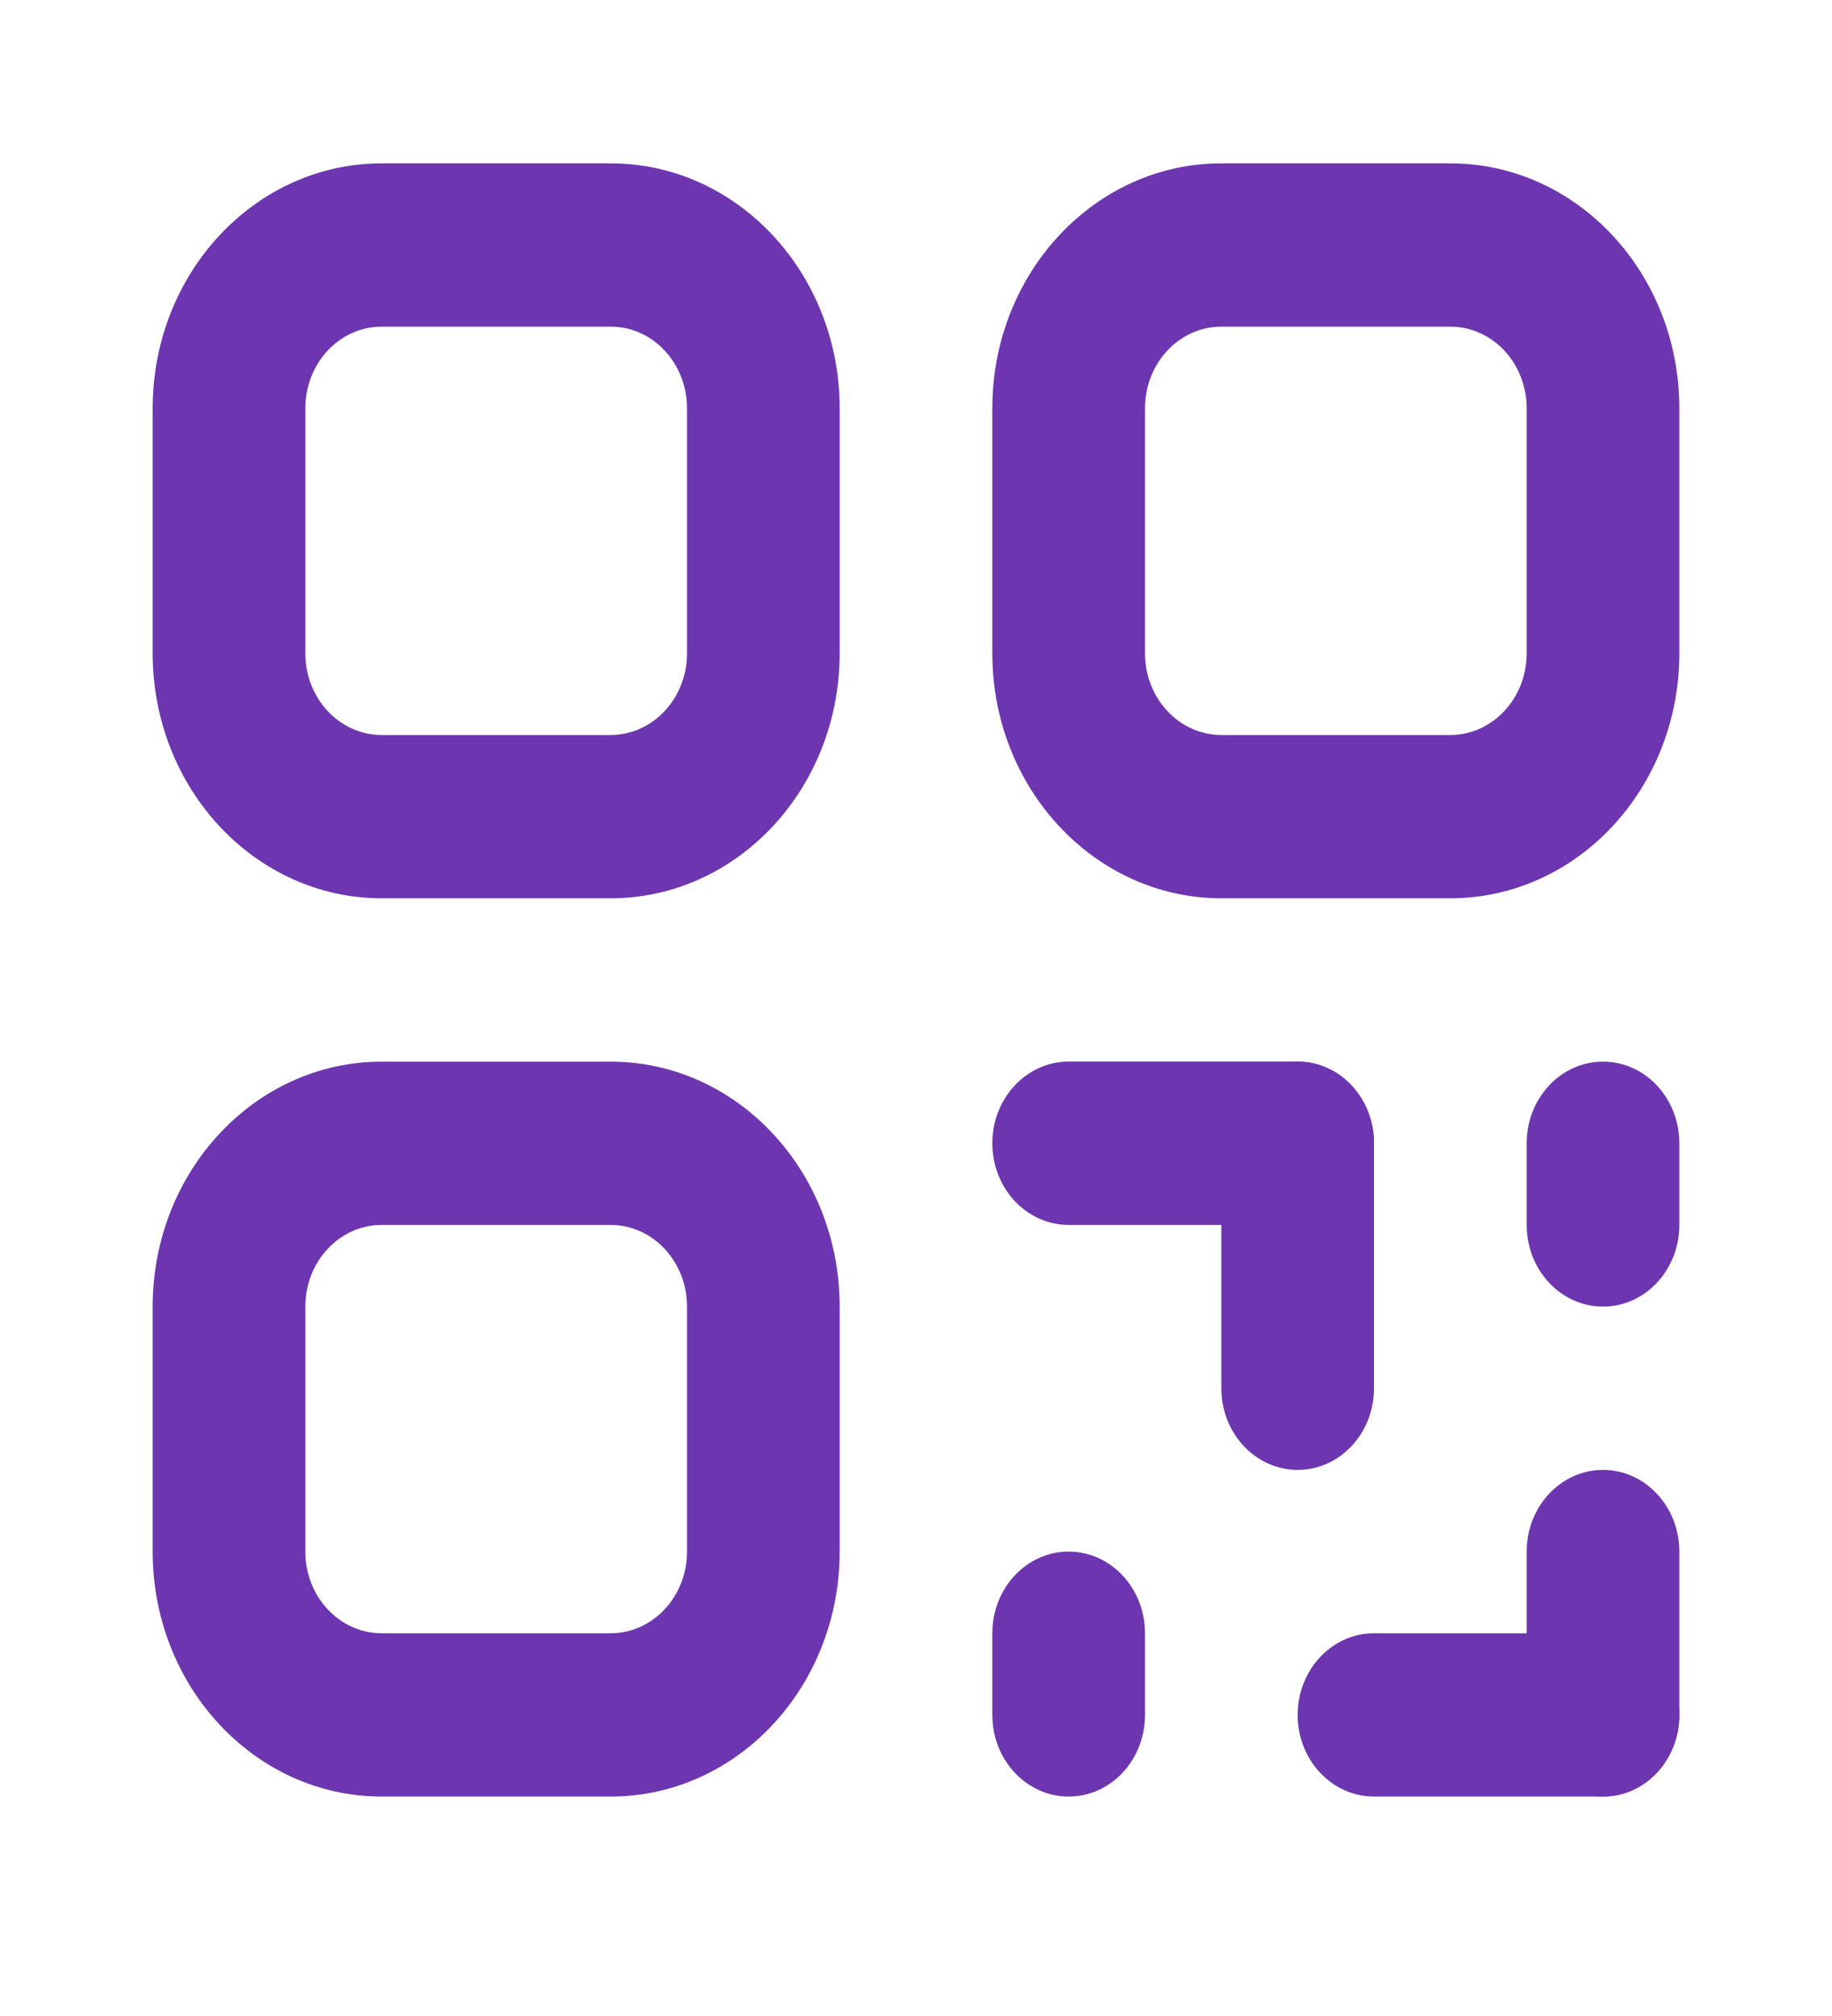
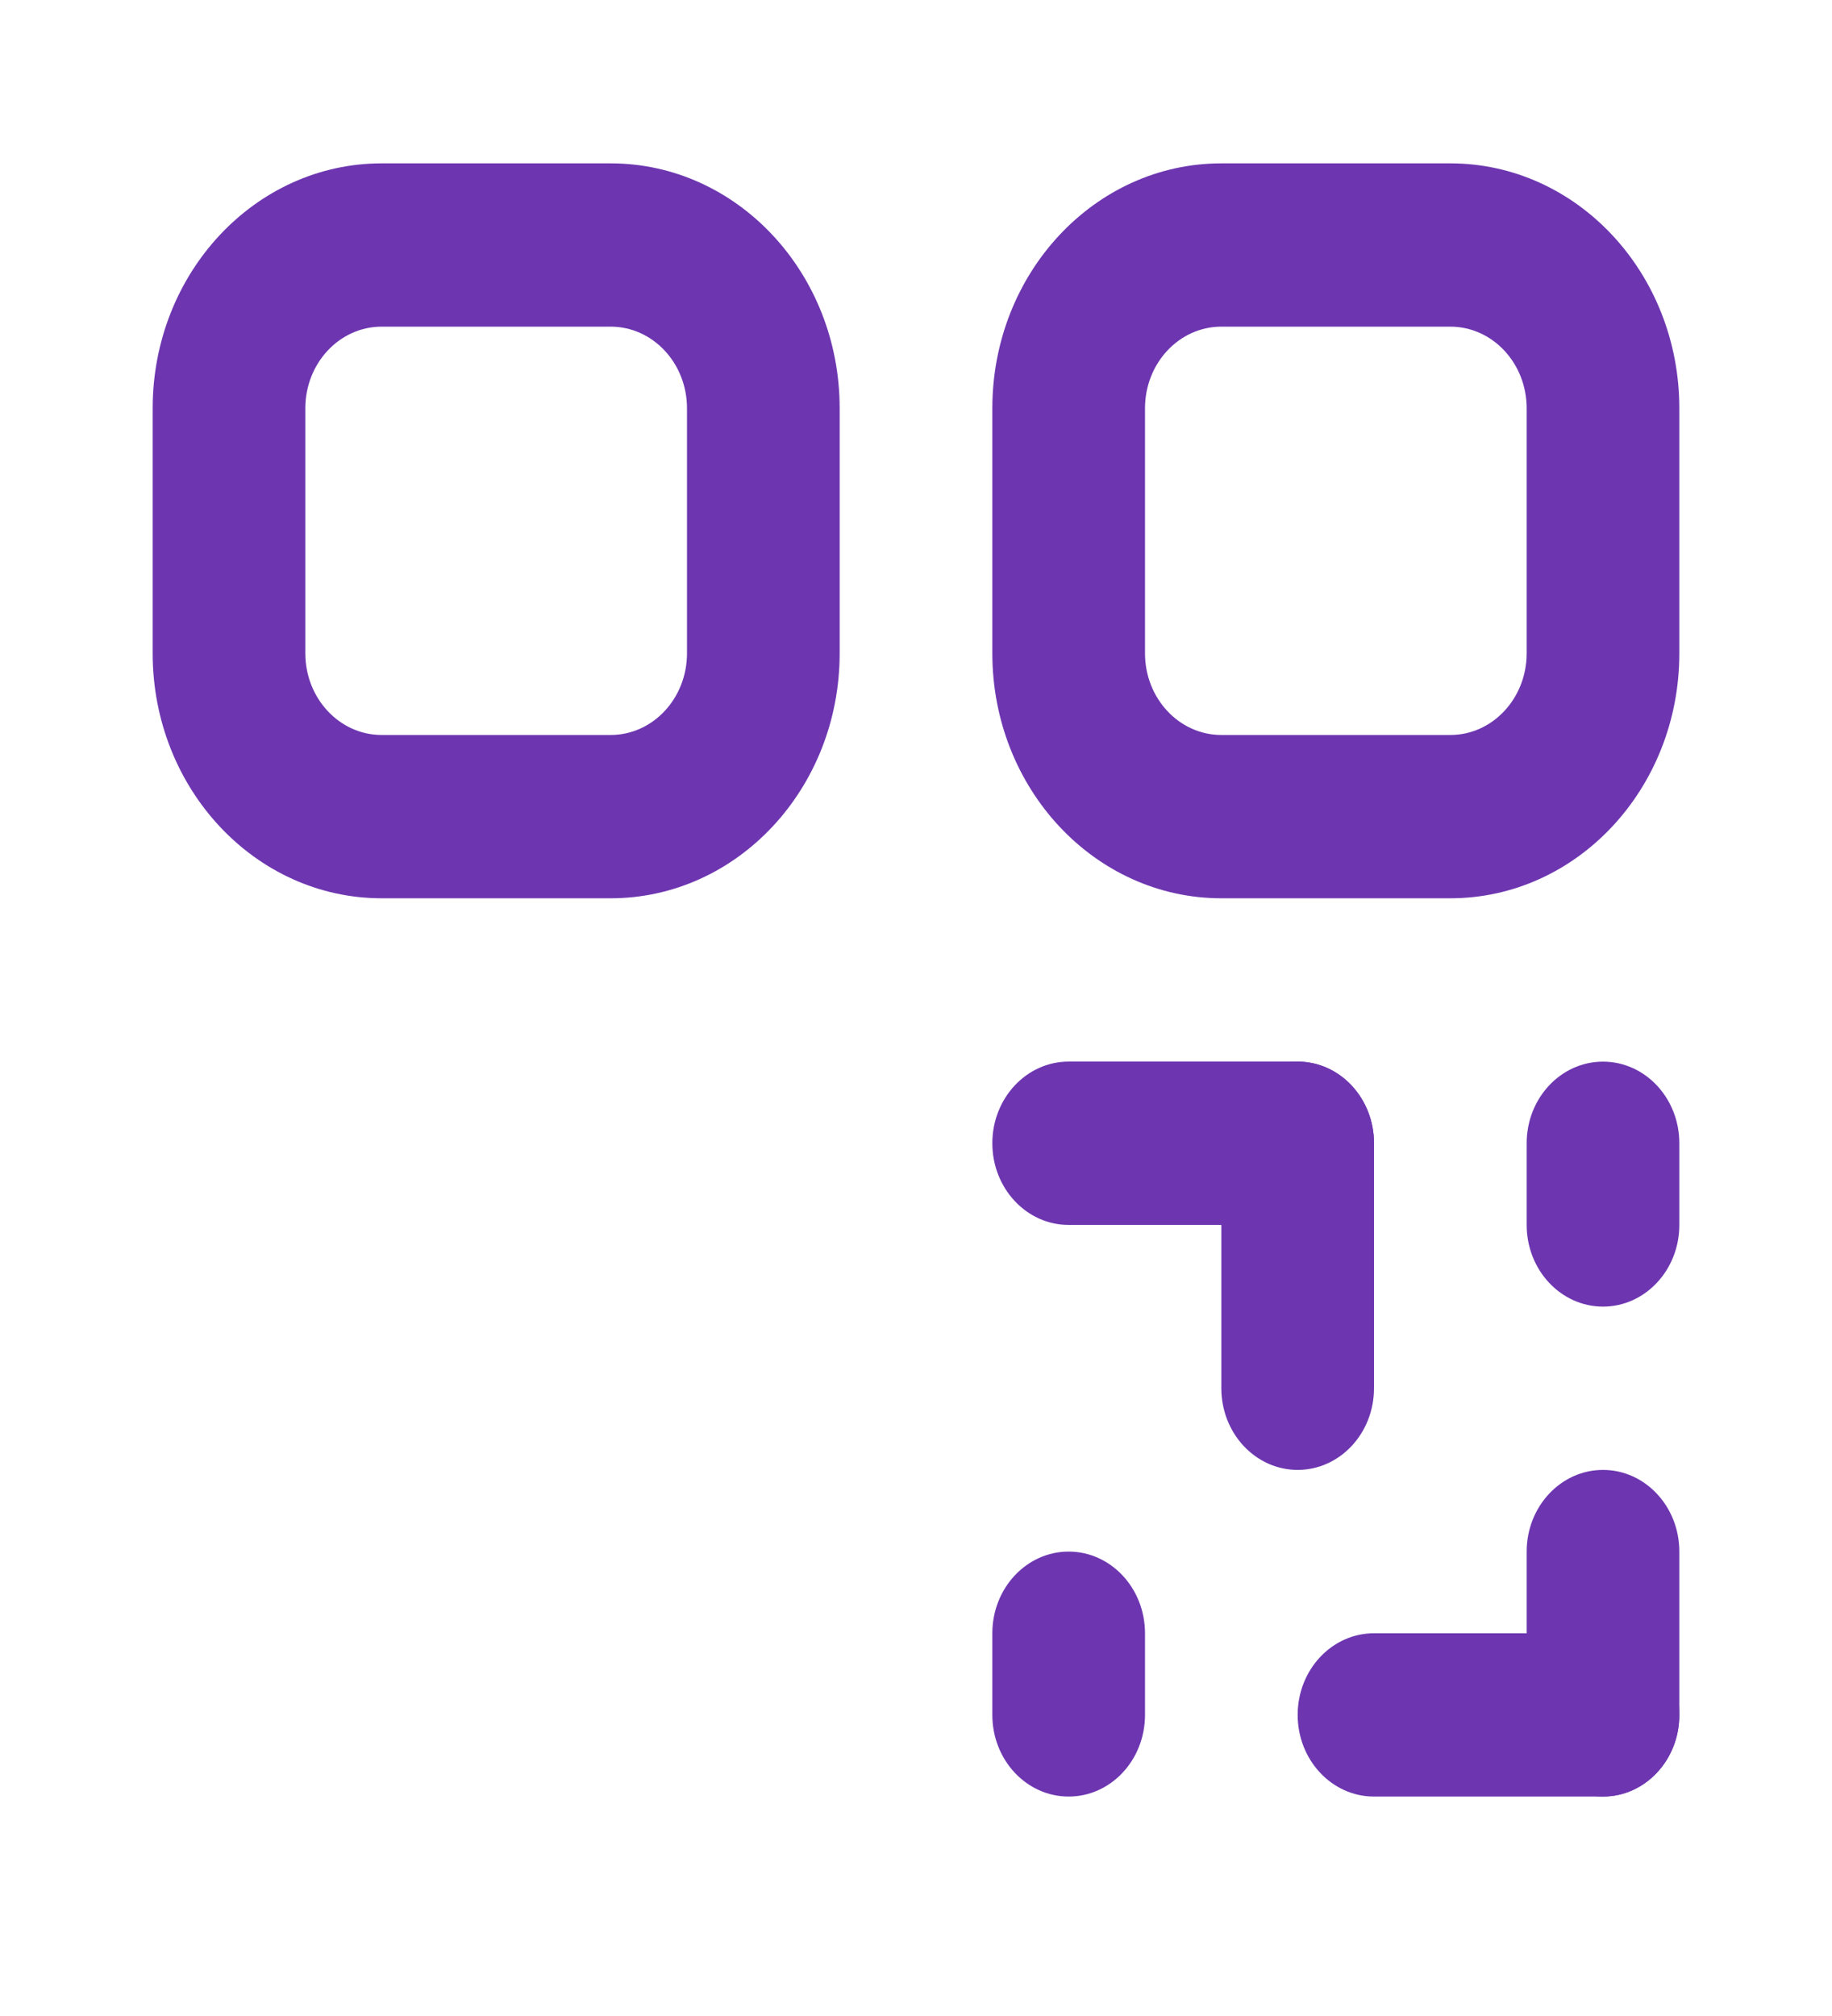
<svg xmlns="http://www.w3.org/2000/svg" width="30" height="33" viewBox="0 0 30 33" fill="none">
  <path fill-rule="evenodd" clip-rule="evenodd" d="M2.5 10.694C2.5 12.909 4.179 14.704 6.25 14.704L10 14.704C12.071 14.704 13.75 12.909 13.75 10.694L13.75 6.684C13.75 4.469 12.071 2.674 10 2.674L6.25 2.674C4.179 2.674 2.5 4.469 2.5 6.684L2.5 10.694ZM6.25 12.031C5.56 12.031 5 11.432 5 10.694L5 6.684C5 5.945 5.56 5.347 6.25 5.347L10 5.347C10.69 5.347 11.25 5.945 11.25 6.684L11.25 10.694C11.25 11.432 10.69 12.031 10 12.031H6.25Z" fill="#6D36B0" />
  <path d="M25 20.051C25 20.789 25.56 21.388 26.25 21.388C26.94 21.388 27.5 20.789 27.5 20.051V18.714C27.5 17.976 26.94 17.378 26.25 17.378C25.56 17.378 25 17.976 25 18.714V20.051Z" fill="#6D36B0" />
  <path d="M20 22.724C20 23.463 20.56 24.061 21.25 24.061C21.94 24.061 22.5 23.463 22.5 22.724V18.714C22.5 17.976 21.94 17.378 21.25 17.378C20.56 17.378 20 17.976 20 18.714V22.724Z" fill="#6D36B0" />
  <path d="M16.25 28.072C16.25 28.81 16.81 29.408 17.5 29.408C18.19 29.408 18.75 28.81 18.75 28.072V26.735C18.75 25.997 18.19 25.398 17.5 25.398C16.81 25.398 16.25 25.997 16.25 26.735V28.072Z" fill="#6D36B0" />
-   <path fill-rule="evenodd" clip-rule="evenodd" d="M2.5 25.398C2.5 27.613 4.179 29.408 6.25 29.408H10C12.071 29.408 13.75 27.613 13.75 25.398L13.75 21.388C13.75 19.173 12.071 17.378 10 17.378H6.25C4.179 17.378 2.5 19.173 2.5 21.388L2.5 25.398ZM6.25 26.735C5.56 26.735 5 26.136 5 25.398L5 21.388C5 20.649 5.56 20.051 6.25 20.051H10C10.69 20.051 11.25 20.649 11.25 21.388L11.25 25.398C11.25 26.136 10.69 26.735 10 26.735H6.25Z" fill="#6D36B0" />
  <path fill-rule="evenodd" clip-rule="evenodd" d="M16.25 10.694C16.25 12.909 17.929 14.704 20 14.704L23.75 14.704C25.821 14.704 27.5 12.909 27.5 10.694V6.684C27.5 4.469 25.821 2.674 23.75 2.674L20 2.674C17.929 2.674 16.25 4.469 16.25 6.684V10.694ZM20 12.031C19.31 12.031 18.75 11.432 18.75 10.694V6.684C18.75 5.945 19.31 5.347 20 5.347L23.75 5.347C24.44 5.347 25 5.945 25 6.684V10.694C25 11.432 24.44 12.031 23.75 12.031H20Z" fill="#6D36B0" />
  <path d="M25 25.398C25 24.66 25.56 24.061 26.25 24.061C26.94 24.061 27.5 24.66 27.5 25.398V28.072C27.5 28.81 26.94 29.408 26.25 29.408C25.56 29.408 25 28.81 25 28.072V25.398Z" fill="#6D36B0" />
  <path d="M21.25 28.071C21.25 27.333 21.81 26.735 22.5 26.735H26.25C26.94 26.735 27.5 27.333 27.5 28.071C27.5 28.81 26.94 29.408 26.25 29.408H22.5C21.81 29.408 21.25 28.81 21.25 28.071Z" fill="#6D36B0" />
  <path d="M16.25 18.714C16.25 17.976 16.81 17.377 17.5 17.377H21.25C21.94 17.377 22.5 17.976 22.5 18.714C22.5 19.452 21.94 20.051 21.25 20.051H17.5C16.81 20.051 16.25 19.452 16.25 18.714Z" fill="#6D36B0" />
</svg>